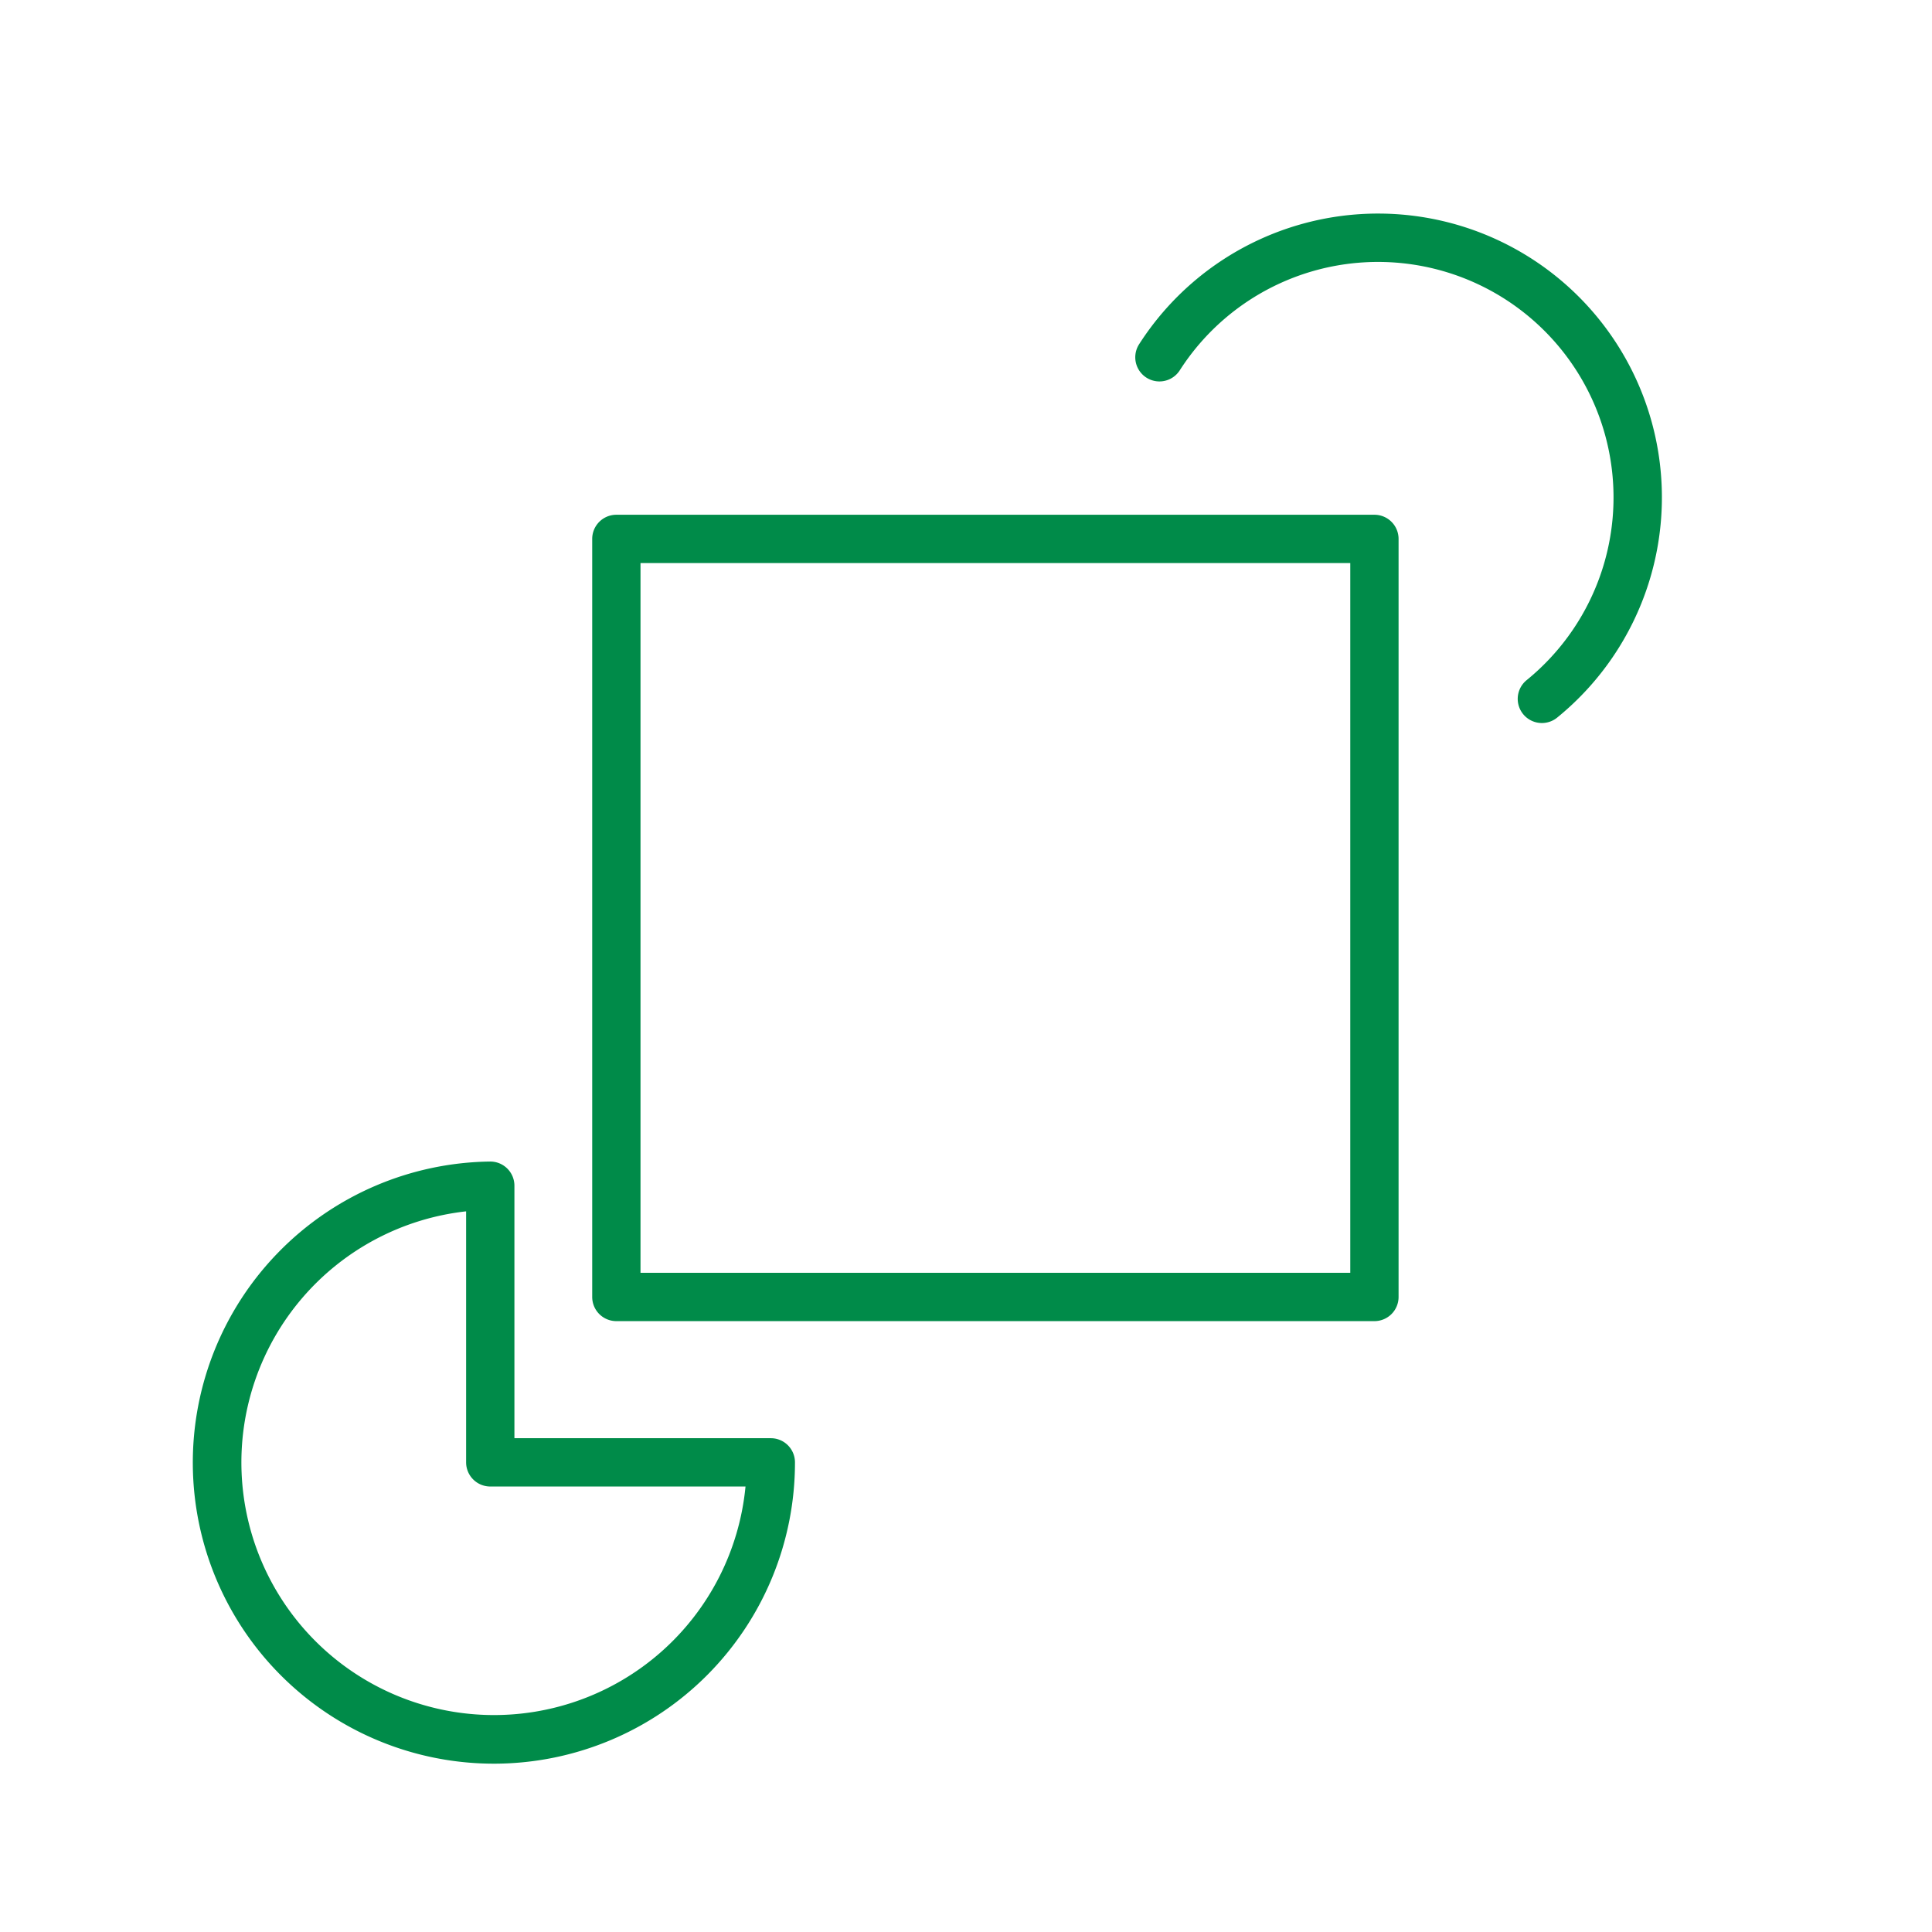
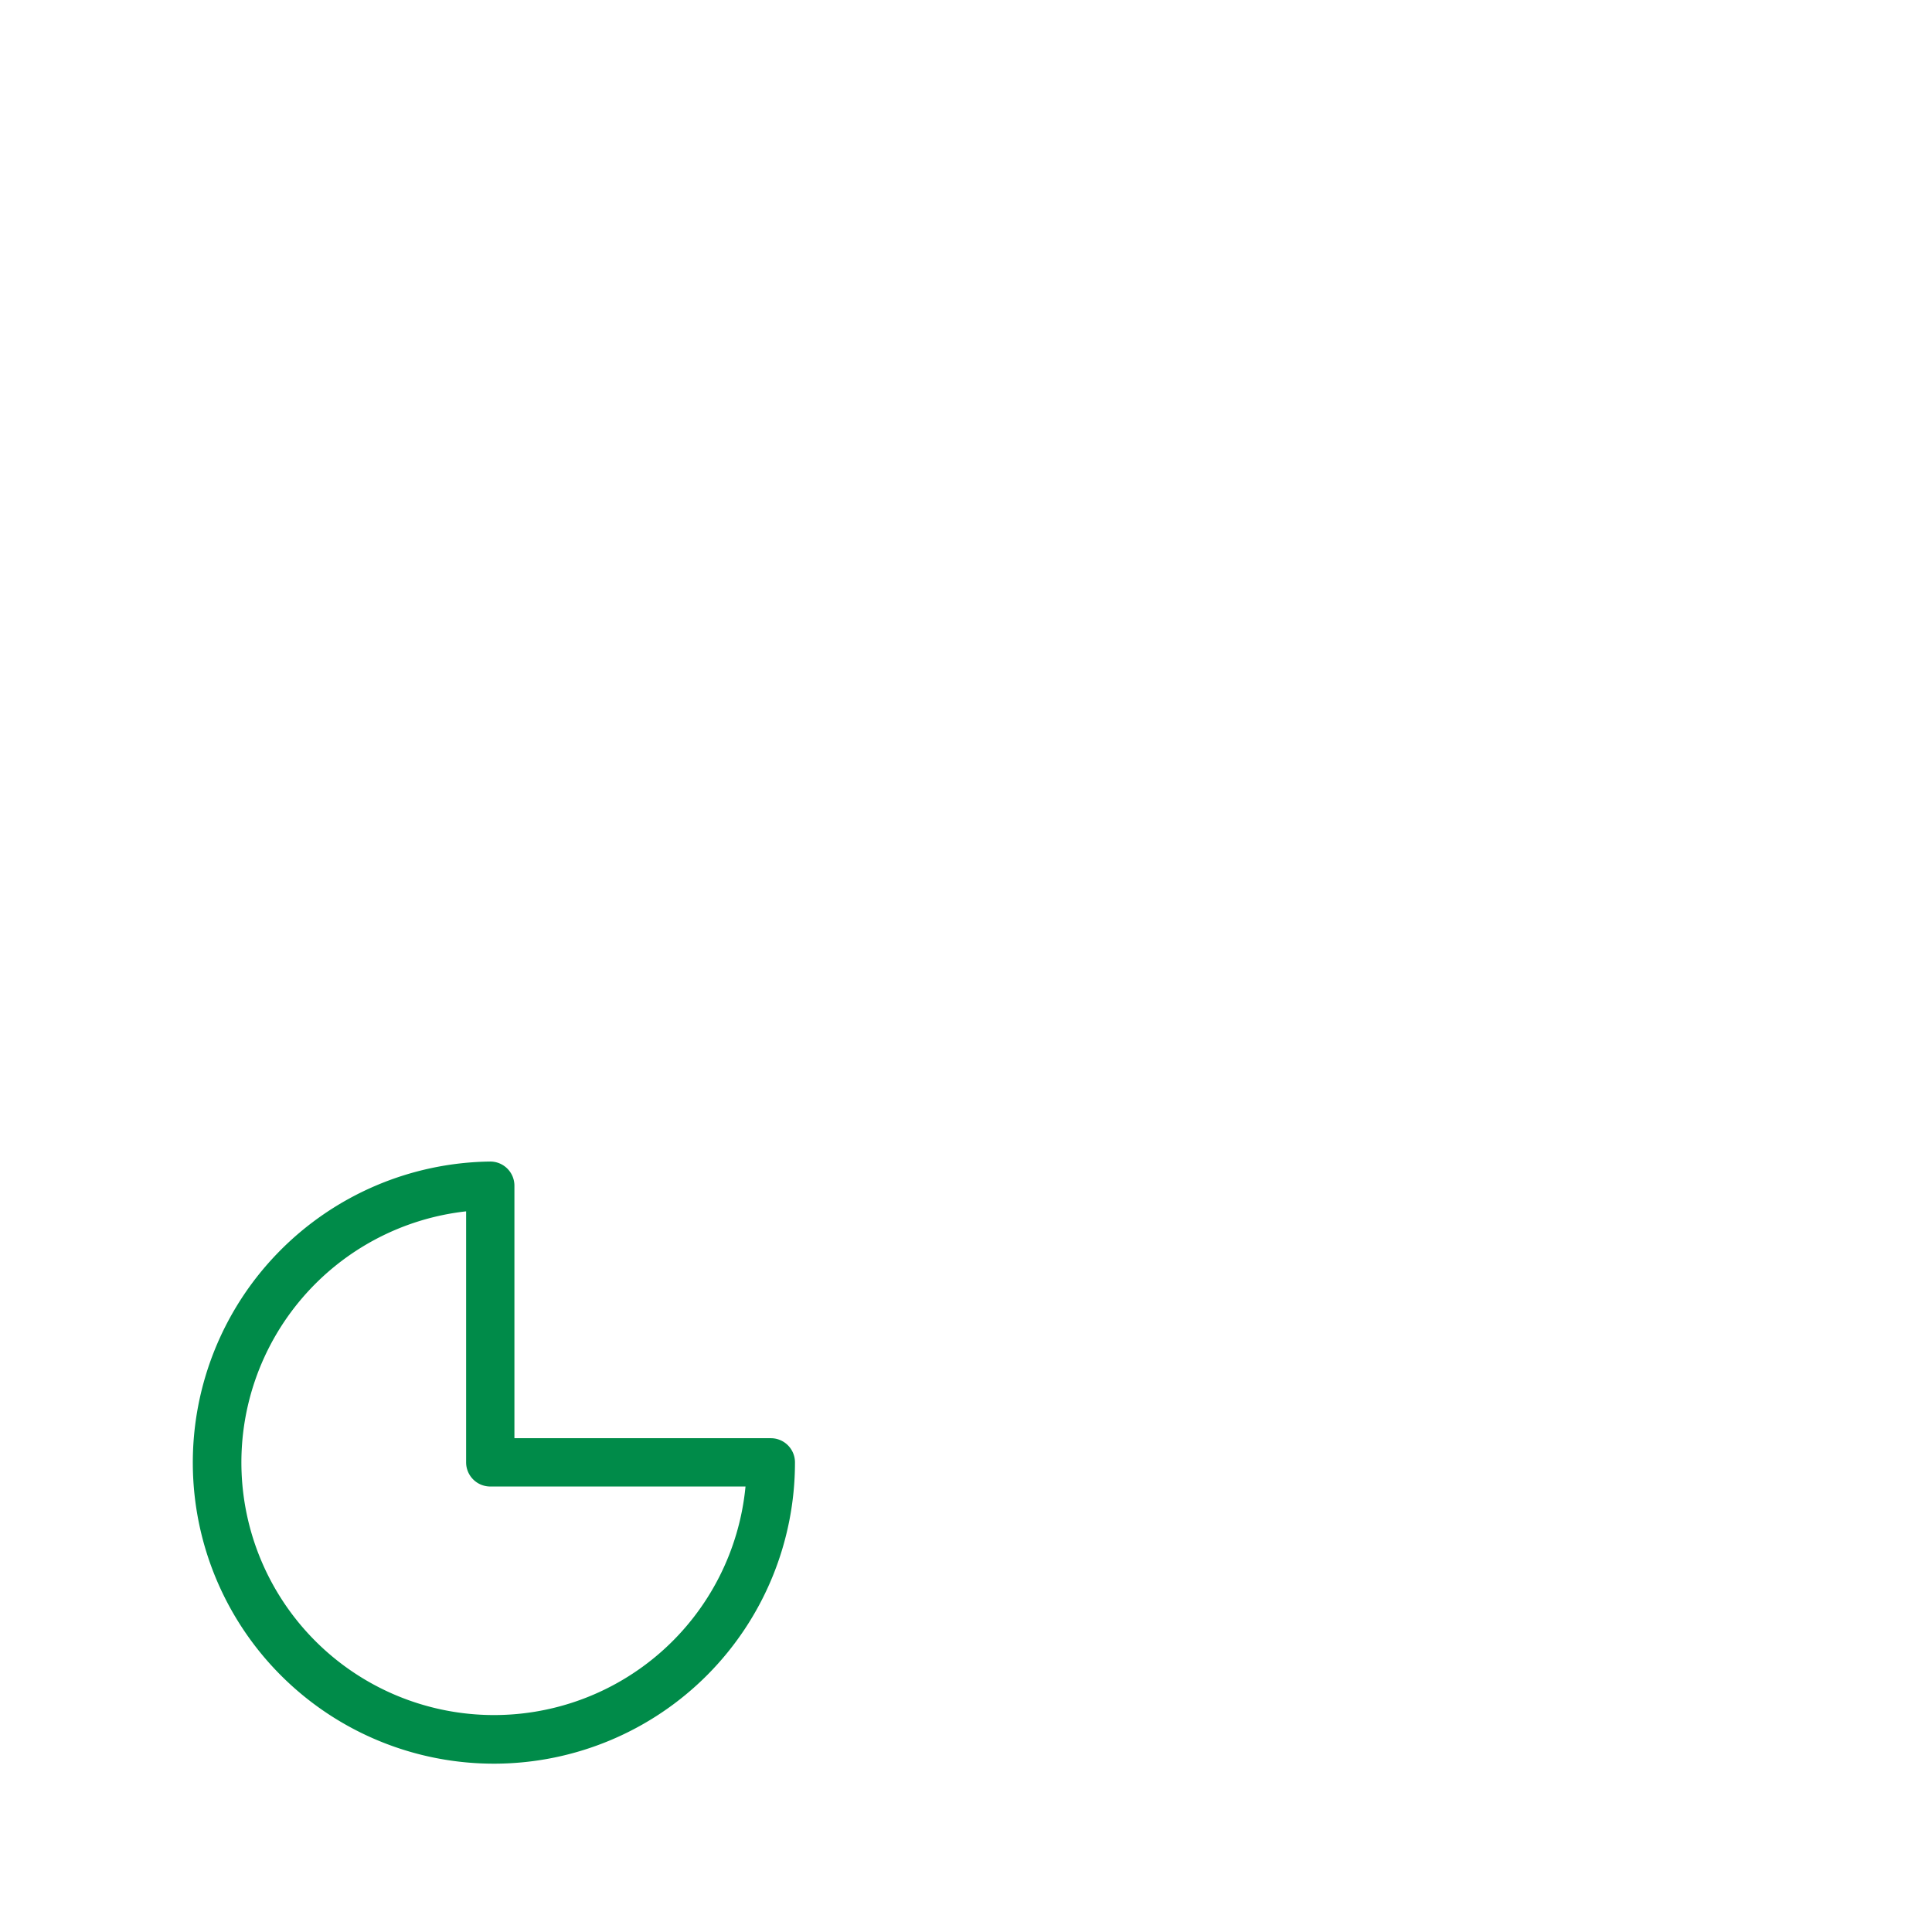
<svg xmlns="http://www.w3.org/2000/svg" width="80" height="80" viewBox="0 0 80 80">
-   <rect width="80" height="80" fill="none" opacity="0" />
-   <path d="M37.213,57.347a1,1,0,0,1-.632-1.776A9.752,9.752,0,1,0,22.217,42.743a1,1,0,1,1-1.683-1.081A11.753,11.753,0,1,1,37.844,57.123,1,1,0,0,1,37.213,57.347Z" transform="translate(26.634 -27.408)" fill="#008b49" />
-   <path d="M0-1H31.39a1,1,0,0,1,1,1V31.39a1,1,0,0,1-1,1H0a1,1,0,0,1-1-1V0A1,1,0,0,1,0-1ZM30.39,1H1V30.39H30.39Z" transform="translate(25.522 22.315)" fill="#008b49" />
  <path d="M55.3,43.96a1,1,0,0,1,1,1V55.416H66.917a1,1,0,0,1,1,1A12.467,12.467,0,1,1,55.291,43.96ZM65.869,57.416H55.3a1,1,0,0,1-1-1V46.022A10.461,10.461,0,1,0,65.869,57.416Z" transform="translate(-34.999 4.137)" fill="#008b49" />
</svg>